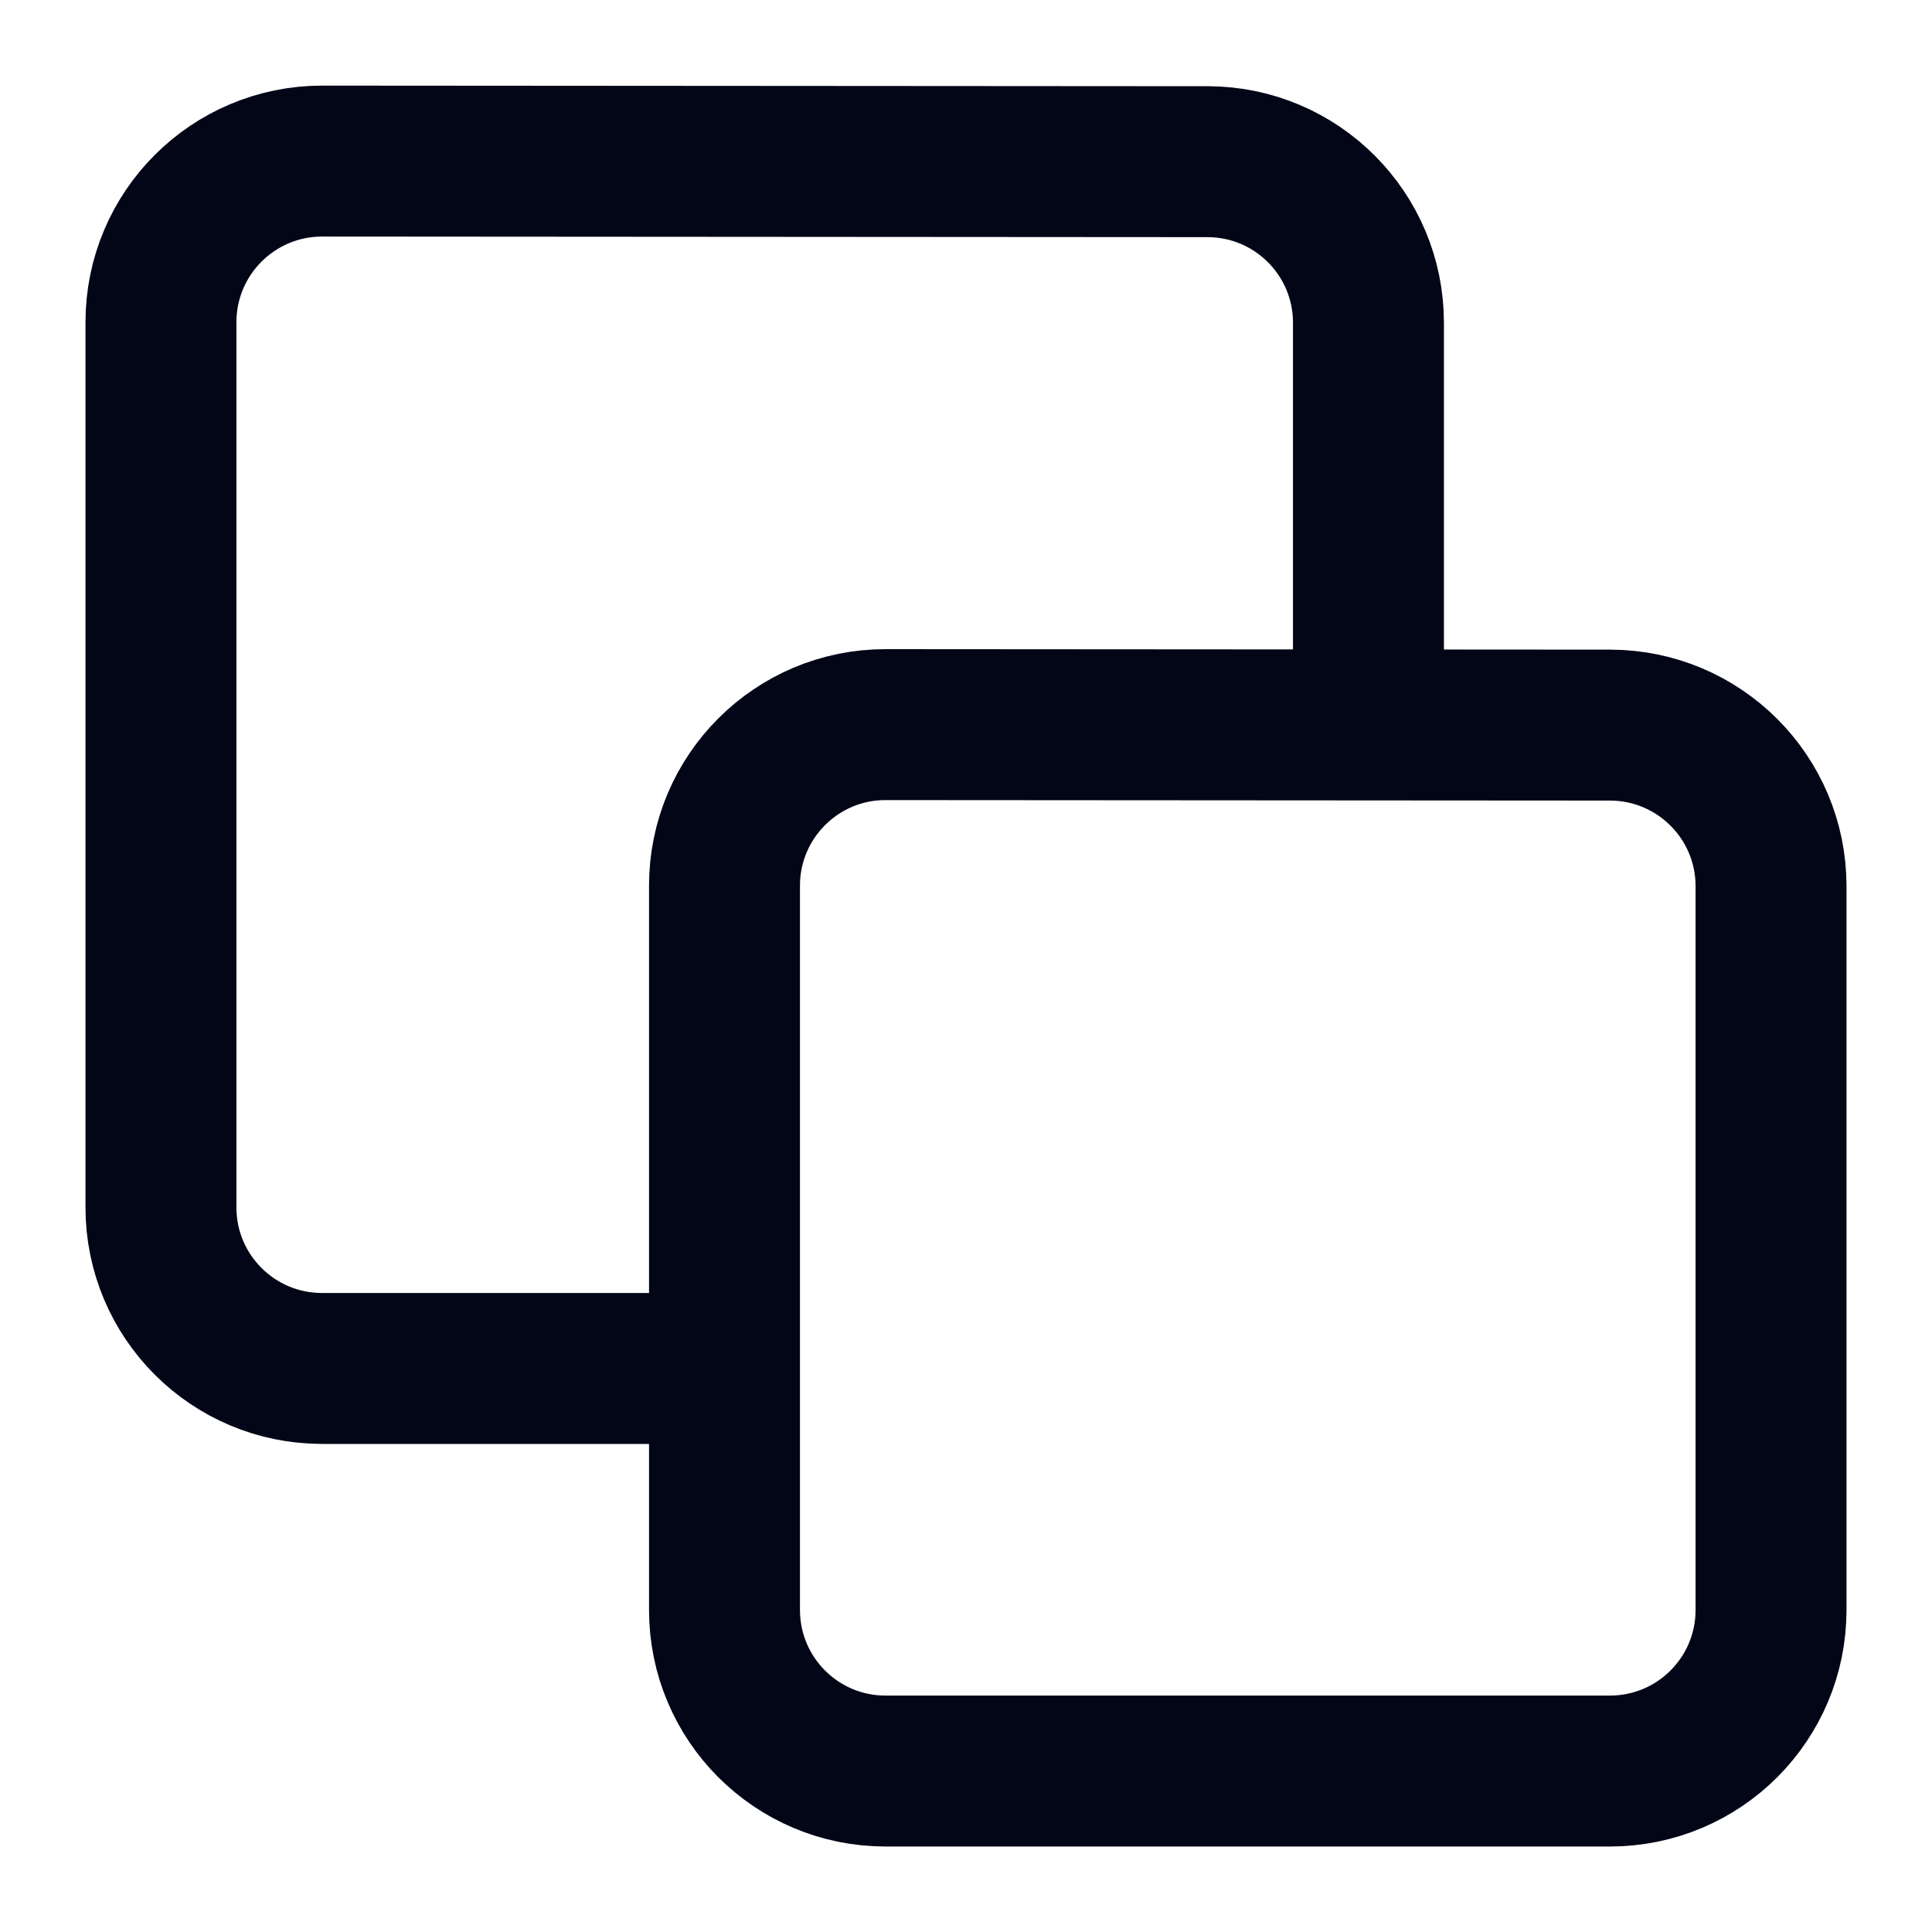
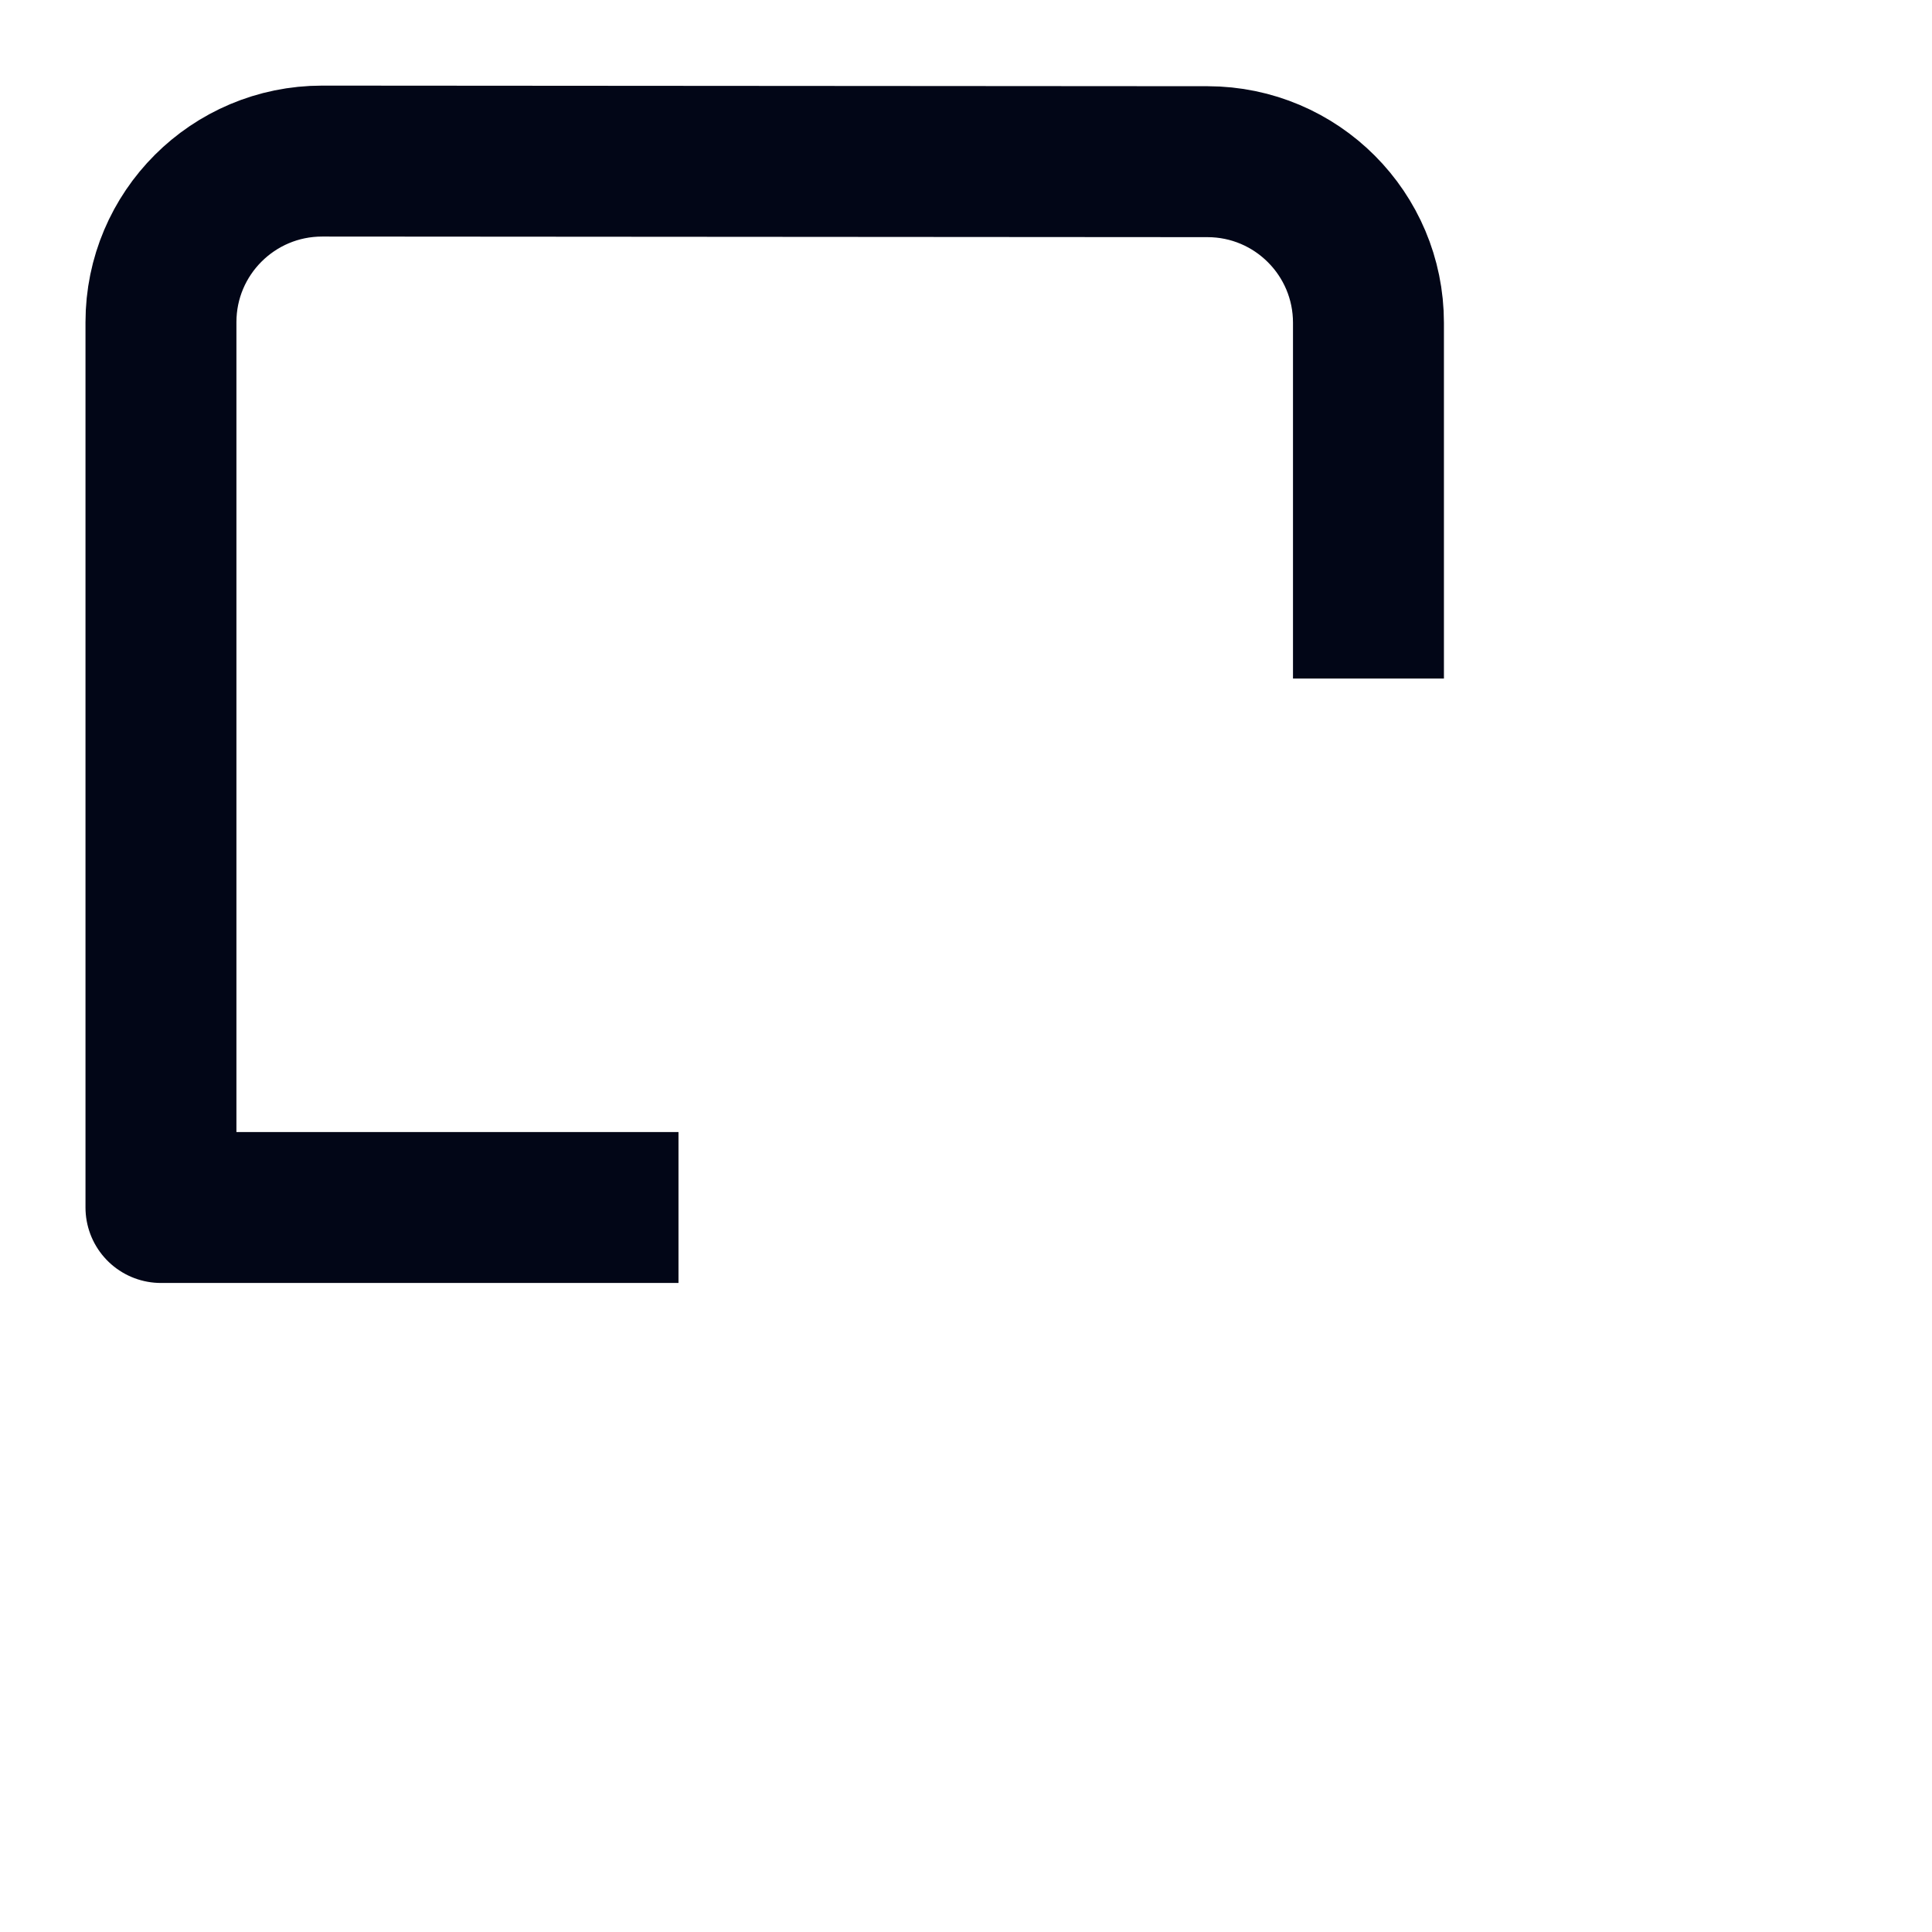
<svg xmlns="http://www.w3.org/2000/svg" preserveAspectRatio="none" width="100%" height="100%" overflow="visible" style="display: block;" viewBox="0 0 16 16" fill="none">
  <g id="copy-01">
-     <path id="Vector" d="M7.333 14.667C6.597 14.667 6 14.07 6 13.333V7.334C6 6.598 6.598 6 7.334 6.001L13.334 6.005C14.07 6.006 14.667 6.602 14.667 7.339V13.333C14.667 14.07 14.07 14.667 13.333 14.667H7.333Z" stroke="#020617" stroke-width="1.25" stroke-linecap="round" stroke-linejoin="round" />
-     <path id="Vector_2" d="M11.333 5.619V2.673C11.333 1.937 10.737 1.34 10.001 1.339L2.668 1.334C1.931 1.334 1.333 1.931 1.333 2.668V10C1.333 10.736 1.93 11.333 2.667 11.333H5.619" stroke="#020617" stroke-width="1.25" stroke-linejoin="round" />
+     <path id="Vector_2" d="M11.333 5.619V2.673C11.333 1.937 10.737 1.34 10.001 1.339L2.668 1.334C1.931 1.334 1.333 1.931 1.333 2.668V10H5.619" stroke="#020617" stroke-width="1.25" stroke-linejoin="round" />
  </g>
</svg>